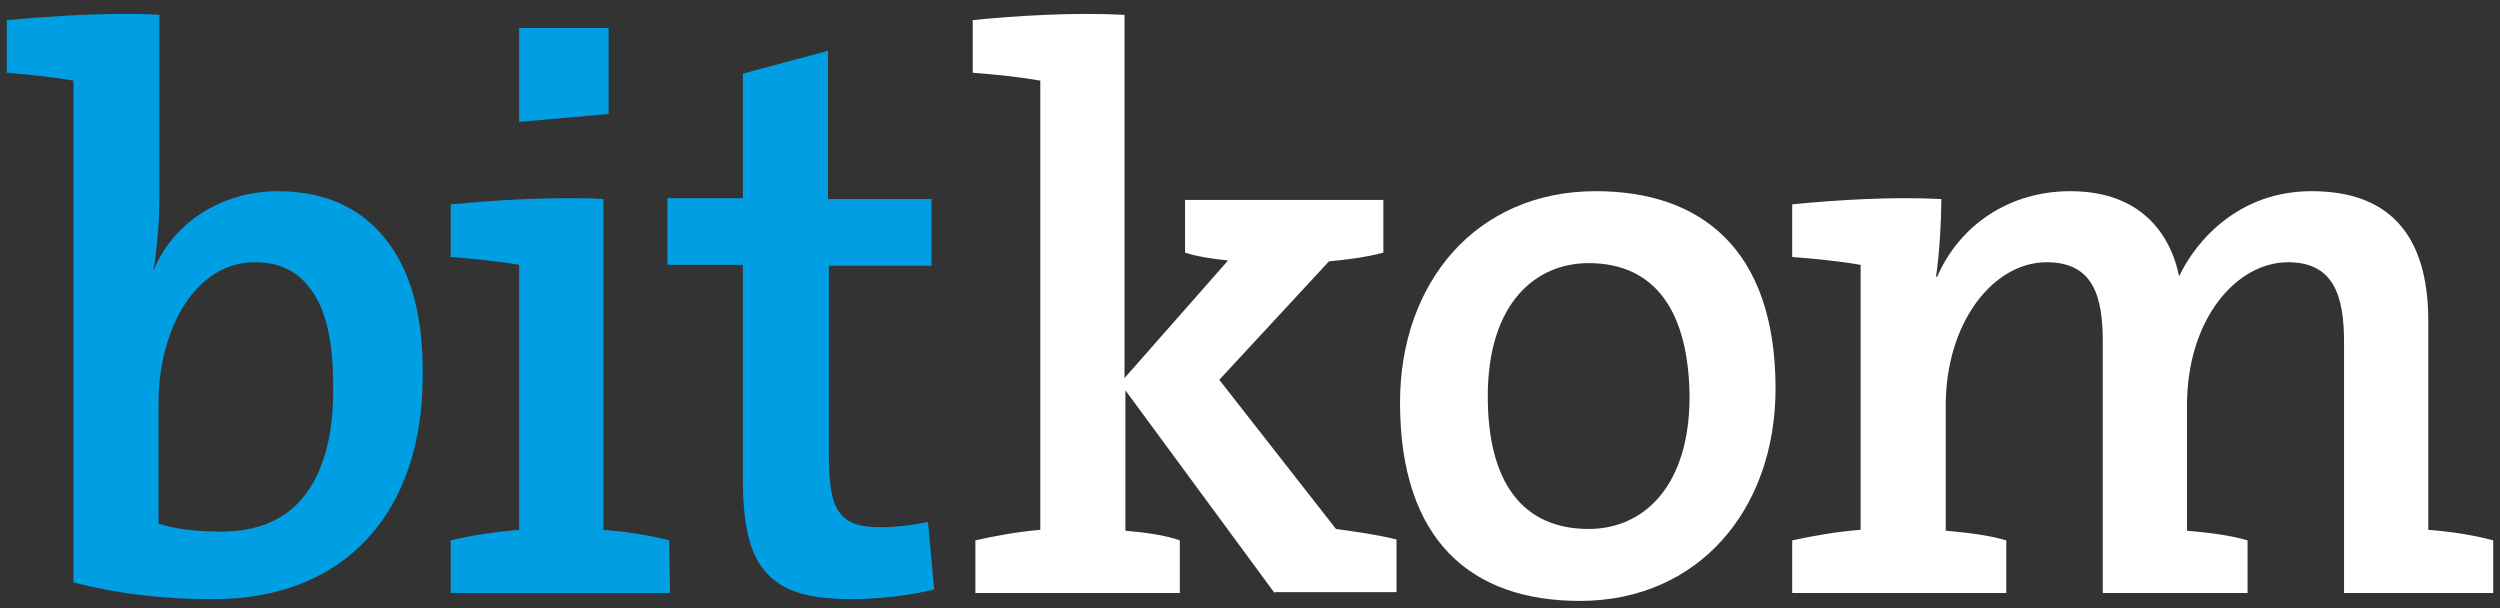
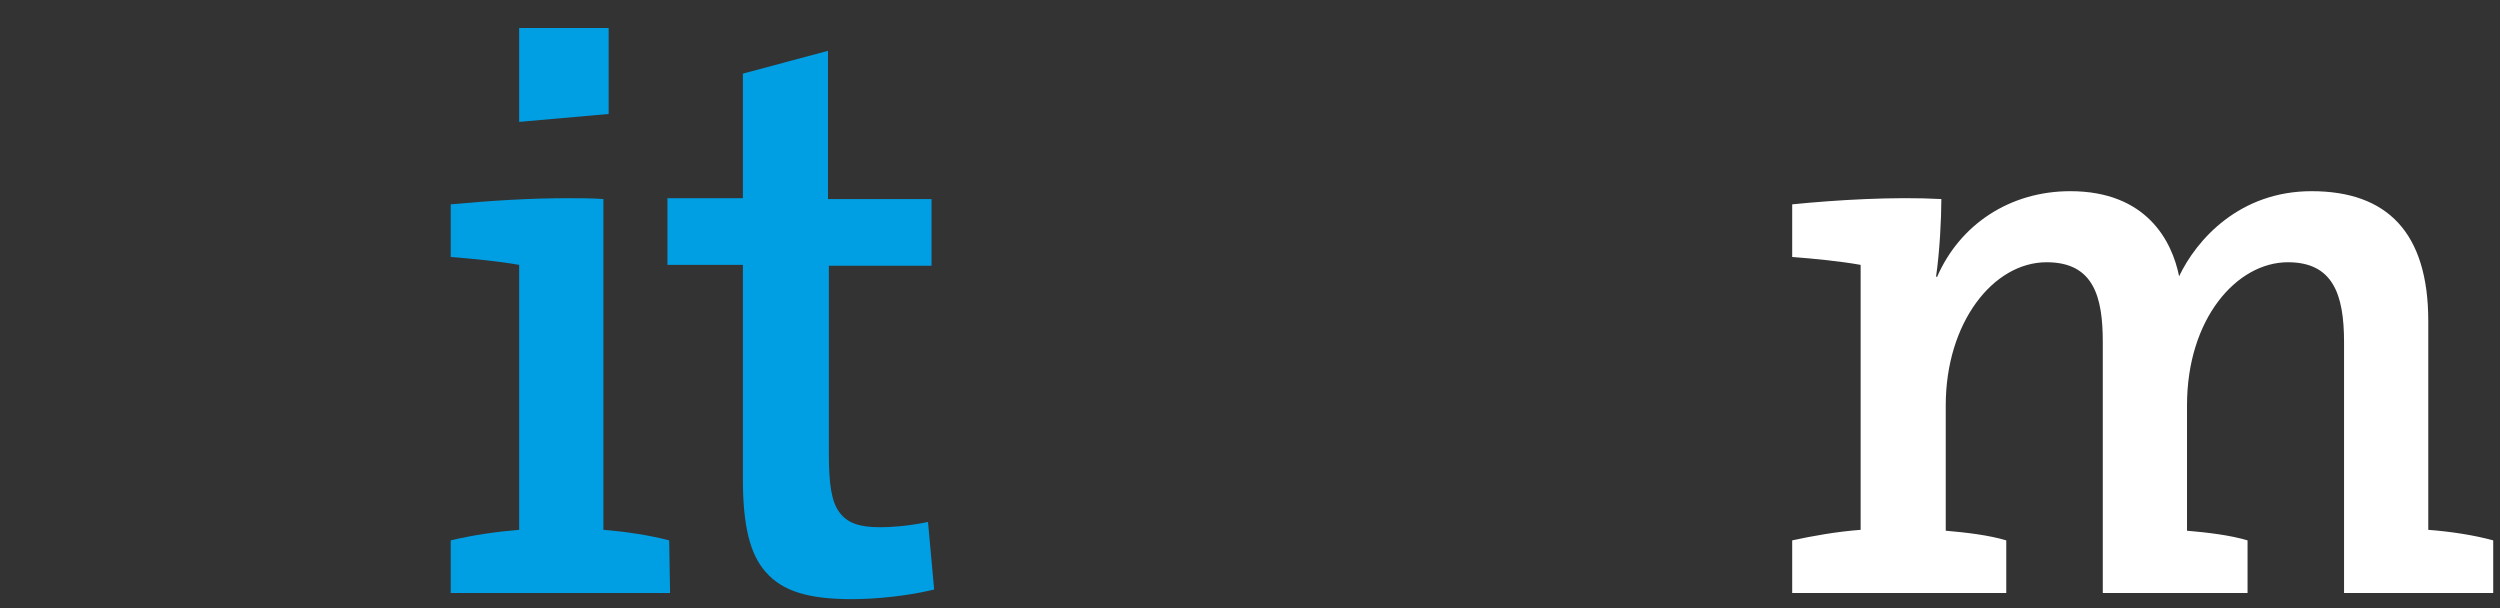
<svg xmlns="http://www.w3.org/2000/svg" width="148" height="36" viewBox="0 0 148 36" fill="none">
  <rect x="0" y="0" width="148" height="36" fill="#333333" stroke="none" />
-   <path d="M22.84 14.175C21.385 12.305 19.204 11.318 16.451 11.318C14.789 11.318 13.231 11.786 11.932 12.617C10.634 13.448 9.647 14.642 9.076 16.045C9.284 14.902 9.439 13.084 9.439 11.63V0.878C8.712 0.826 7.985 0.826 7.258 0.826C5.128 0.826 2.687 0.982 0.402 1.19V4.306C1.649 4.41 3.155 4.566 4.349 4.774V34.483C7.05 35.158 9.543 35.47 12.66 35.47C16.451 35.47 19.619 34.223 21.749 31.886C23.878 29.601 25.021 26.277 25.021 22.277C25.073 18.797 24.346 16.045 22.84 14.175ZM17.905 29.497C16.763 30.847 15.153 31.471 13.075 31.471C11.569 31.471 10.374 31.315 9.387 31.003V23.784C9.387 21.758 9.907 19.68 10.842 18.174C11.569 16.98 12.919 15.525 15.101 15.525C16.659 15.525 17.802 16.148 18.581 17.395C19.36 18.59 19.723 20.407 19.723 22.797C19.775 25.757 19.152 27.991 17.905 29.497Z" fill="#009FE3" />
  <path d="M54.938 30.899C53.951 31.107 52.965 31.211 52.082 31.211C50.835 31.211 50.16 30.951 49.692 30.328C49.225 29.705 49.069 28.666 49.069 26.848V15.733H55.146V11.786H49.017V3.008L43.979 4.358V11.734H39.512V15.681H43.979V28.354C43.979 31.107 44.395 32.821 45.33 33.86C46.316 35.002 47.874 35.47 50.42 35.47C51.926 35.47 53.847 35.262 55.302 34.898L54.938 30.899Z" fill="#009FE3" />
-   <path d="M75.454 35.106L66.624 23.108V31.419C67.819 31.523 68.962 31.678 69.845 31.99V35.106H57.743V31.99C58.886 31.73 60.288 31.471 61.586 31.367V4.774C60.444 4.566 58.938 4.41 57.587 4.306V1.19C60.184 0.93 63.56 0.723 66.573 0.878V22.381L72.701 15.421C71.663 15.318 70.78 15.162 70.156 14.954V11.838H81.895V14.954C80.96 15.214 79.765 15.369 78.674 15.473L72.182 22.485L79.09 31.315C80.181 31.471 81.427 31.626 82.674 31.938V35.054H75.454V35.106Z" fill="white" />
-   <path d="M93.529 35.574C87.089 35.574 82.882 31.99 82.882 23.835C82.882 16.72 87.4 11.318 94.464 11.318C100.697 11.318 105.112 14.746 105.112 23.004C105.112 30.172 100.541 35.574 93.529 35.574ZM94.049 15.577C90.932 15.577 88.076 17.914 88.076 23.472C88.076 28.51 90.101 31.314 94.049 31.314C97.321 31.314 100.022 28.769 100.022 23.472C99.97 18.382 97.944 15.577 94.049 15.577Z" fill="white" />
  <path d="M138.768 35.106V20.251C138.768 17.395 138.093 15.525 135.444 15.525C132.431 15.525 129.471 18.849 129.471 23.991V31.418C130.666 31.522 132.016 31.678 133.055 31.99V35.106H124.485V20.251C124.485 17.602 123.965 15.525 121.161 15.525C117.992 15.525 115.188 19.109 115.188 23.991V31.418C116.382 31.522 117.733 31.678 118.771 31.99V35.106H106.098V31.99C107.293 31.73 108.747 31.47 110.15 31.366V15.681C109.007 15.473 107.449 15.317 106.098 15.213V12.097C108.695 11.837 112.123 11.63 114.928 11.785C114.928 12.98 114.824 14.954 114.616 16.356L114.668 16.408C116.019 13.292 118.979 11.318 122.563 11.318C127.082 11.318 128.588 14.278 129.003 16.356C130.042 14.175 132.587 11.318 136.846 11.318C141.313 11.318 143.754 13.759 143.754 19.005V31.366C145.105 31.47 146.455 31.678 147.598 31.99V35.106H138.768Z" fill="white" />
  <path d="M39.616 31.99C38.422 31.678 37.019 31.47 35.721 31.366V11.785C35.046 11.733 34.318 11.733 33.539 11.733C31.358 11.733 28.917 11.889 26.683 12.097V15.213C27.982 15.317 29.592 15.473 30.735 15.681V31.366C29.436 31.47 27.982 31.678 26.683 31.99V35.106H39.668L39.616 31.99ZM36.032 6.747V1.657H30.735V7.215L36.032 6.747Z" fill="#009FE3" />
</svg>